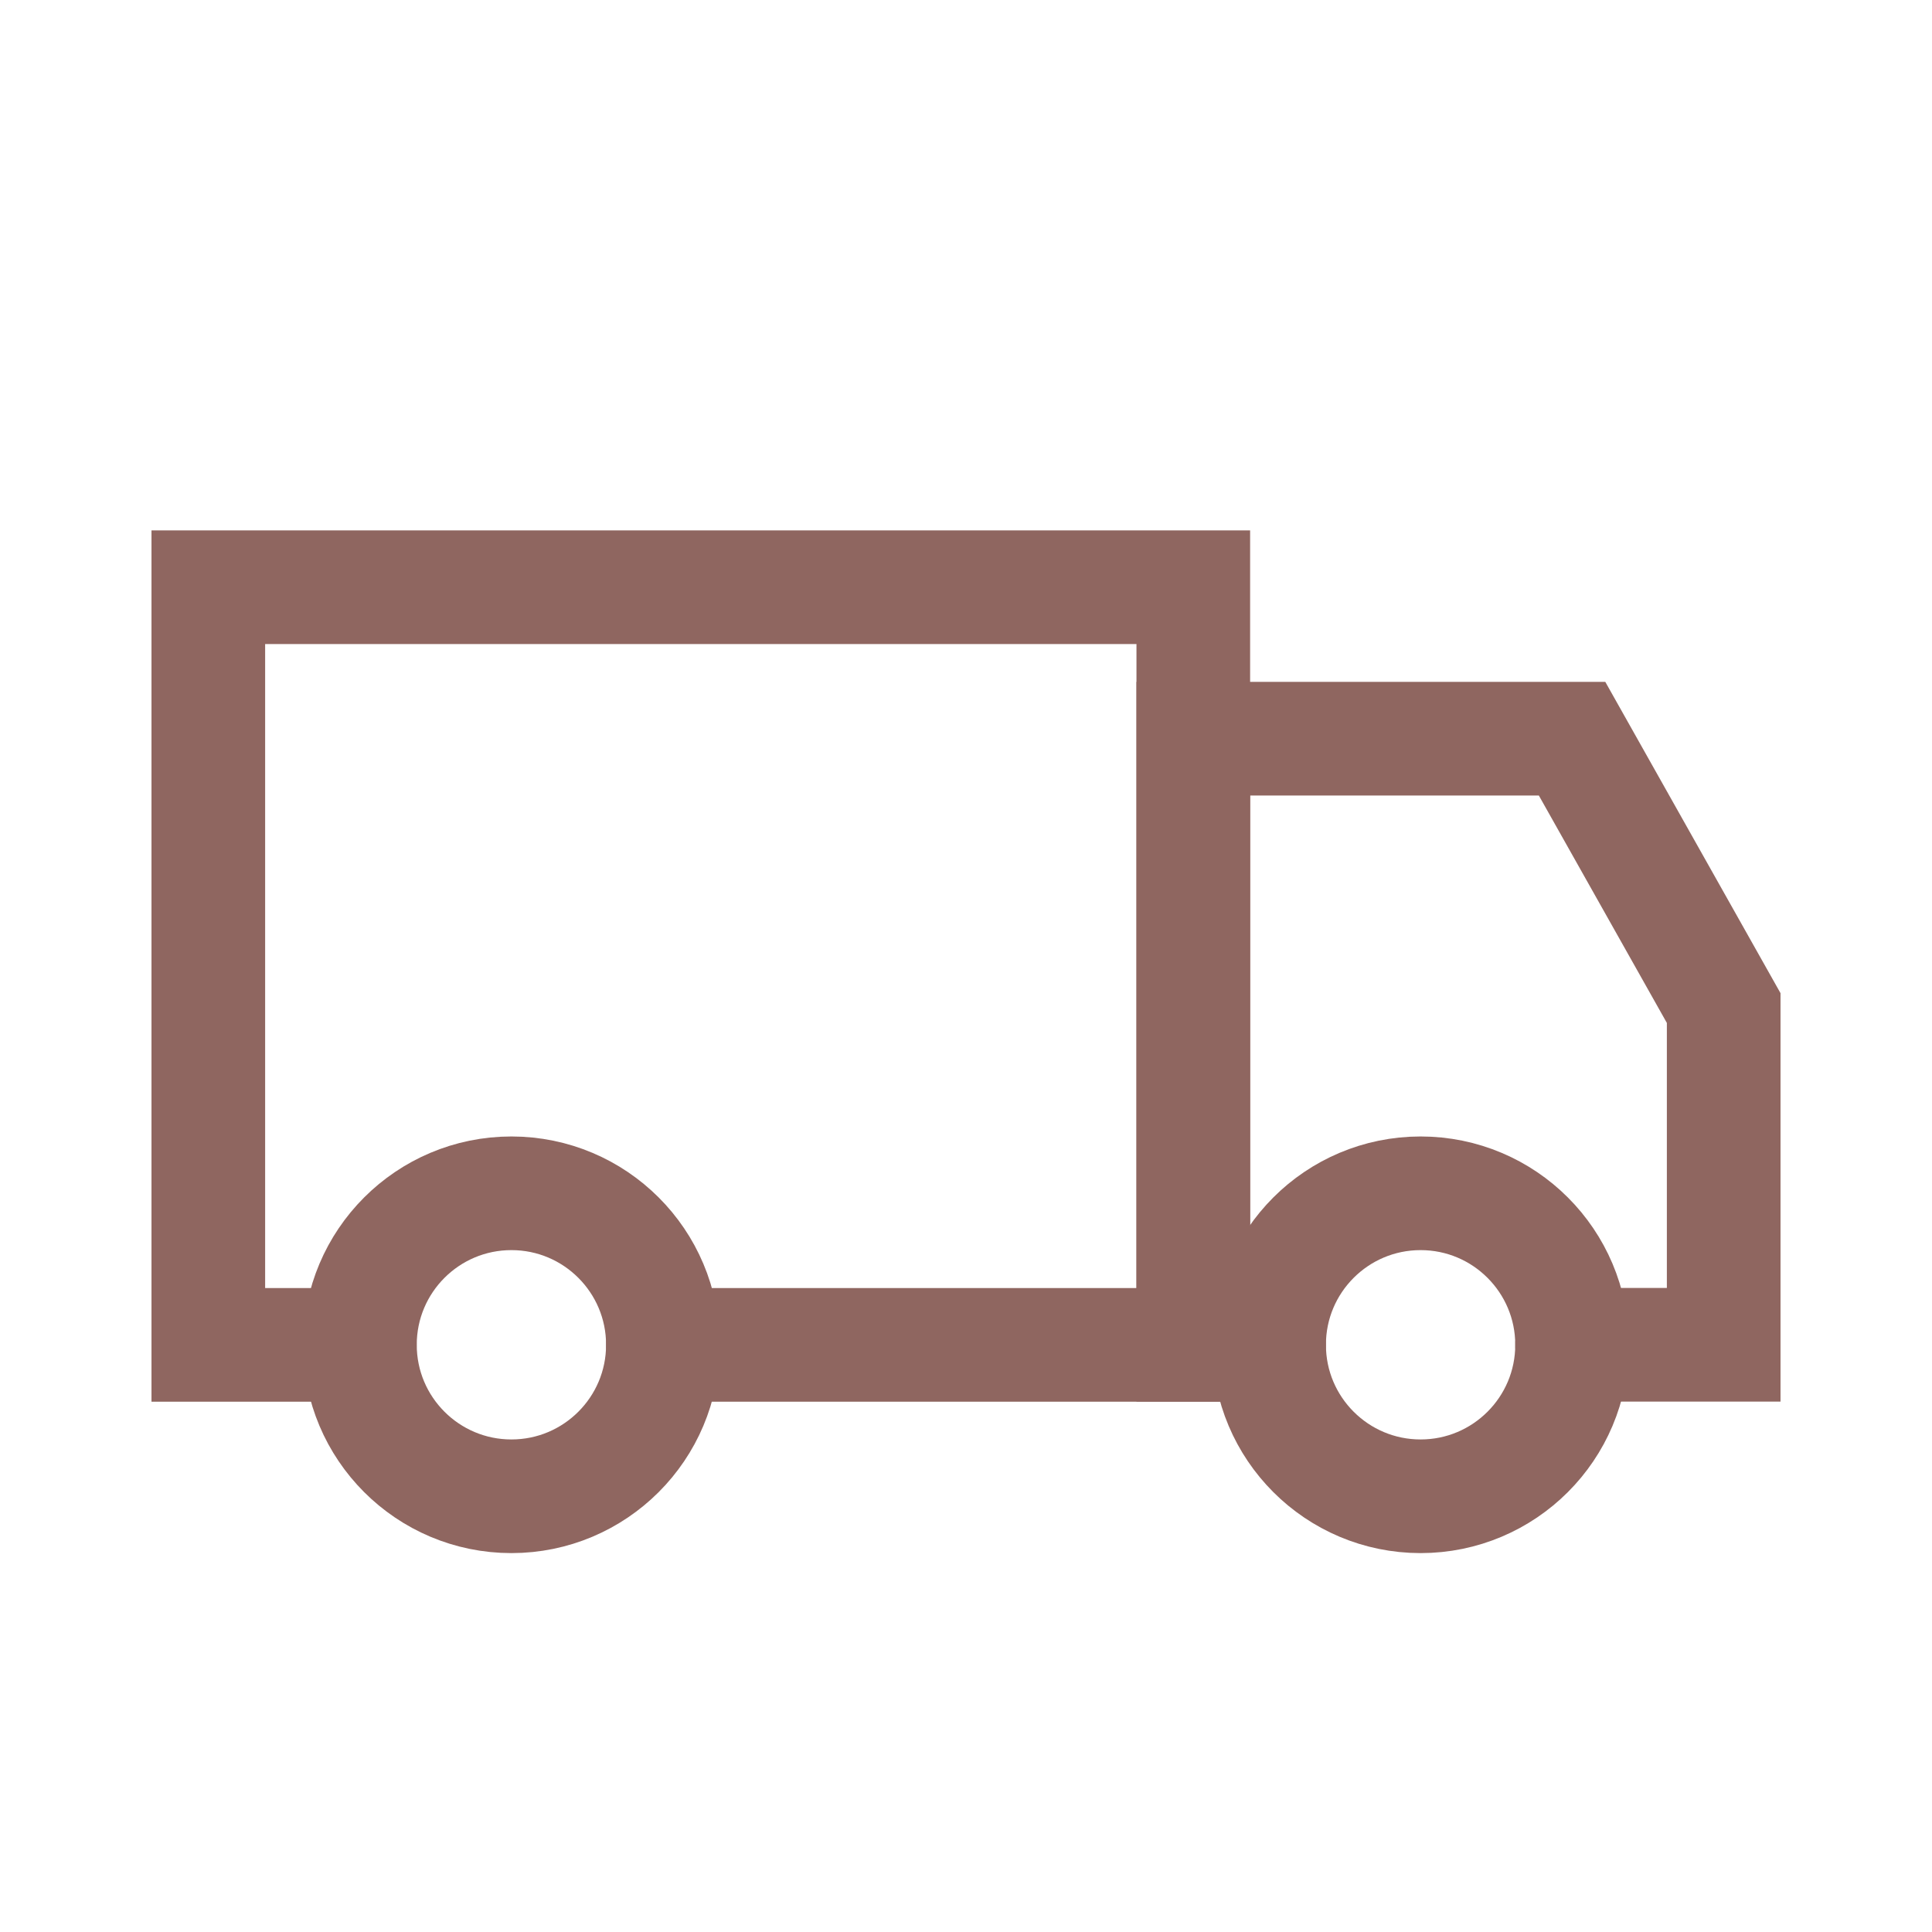
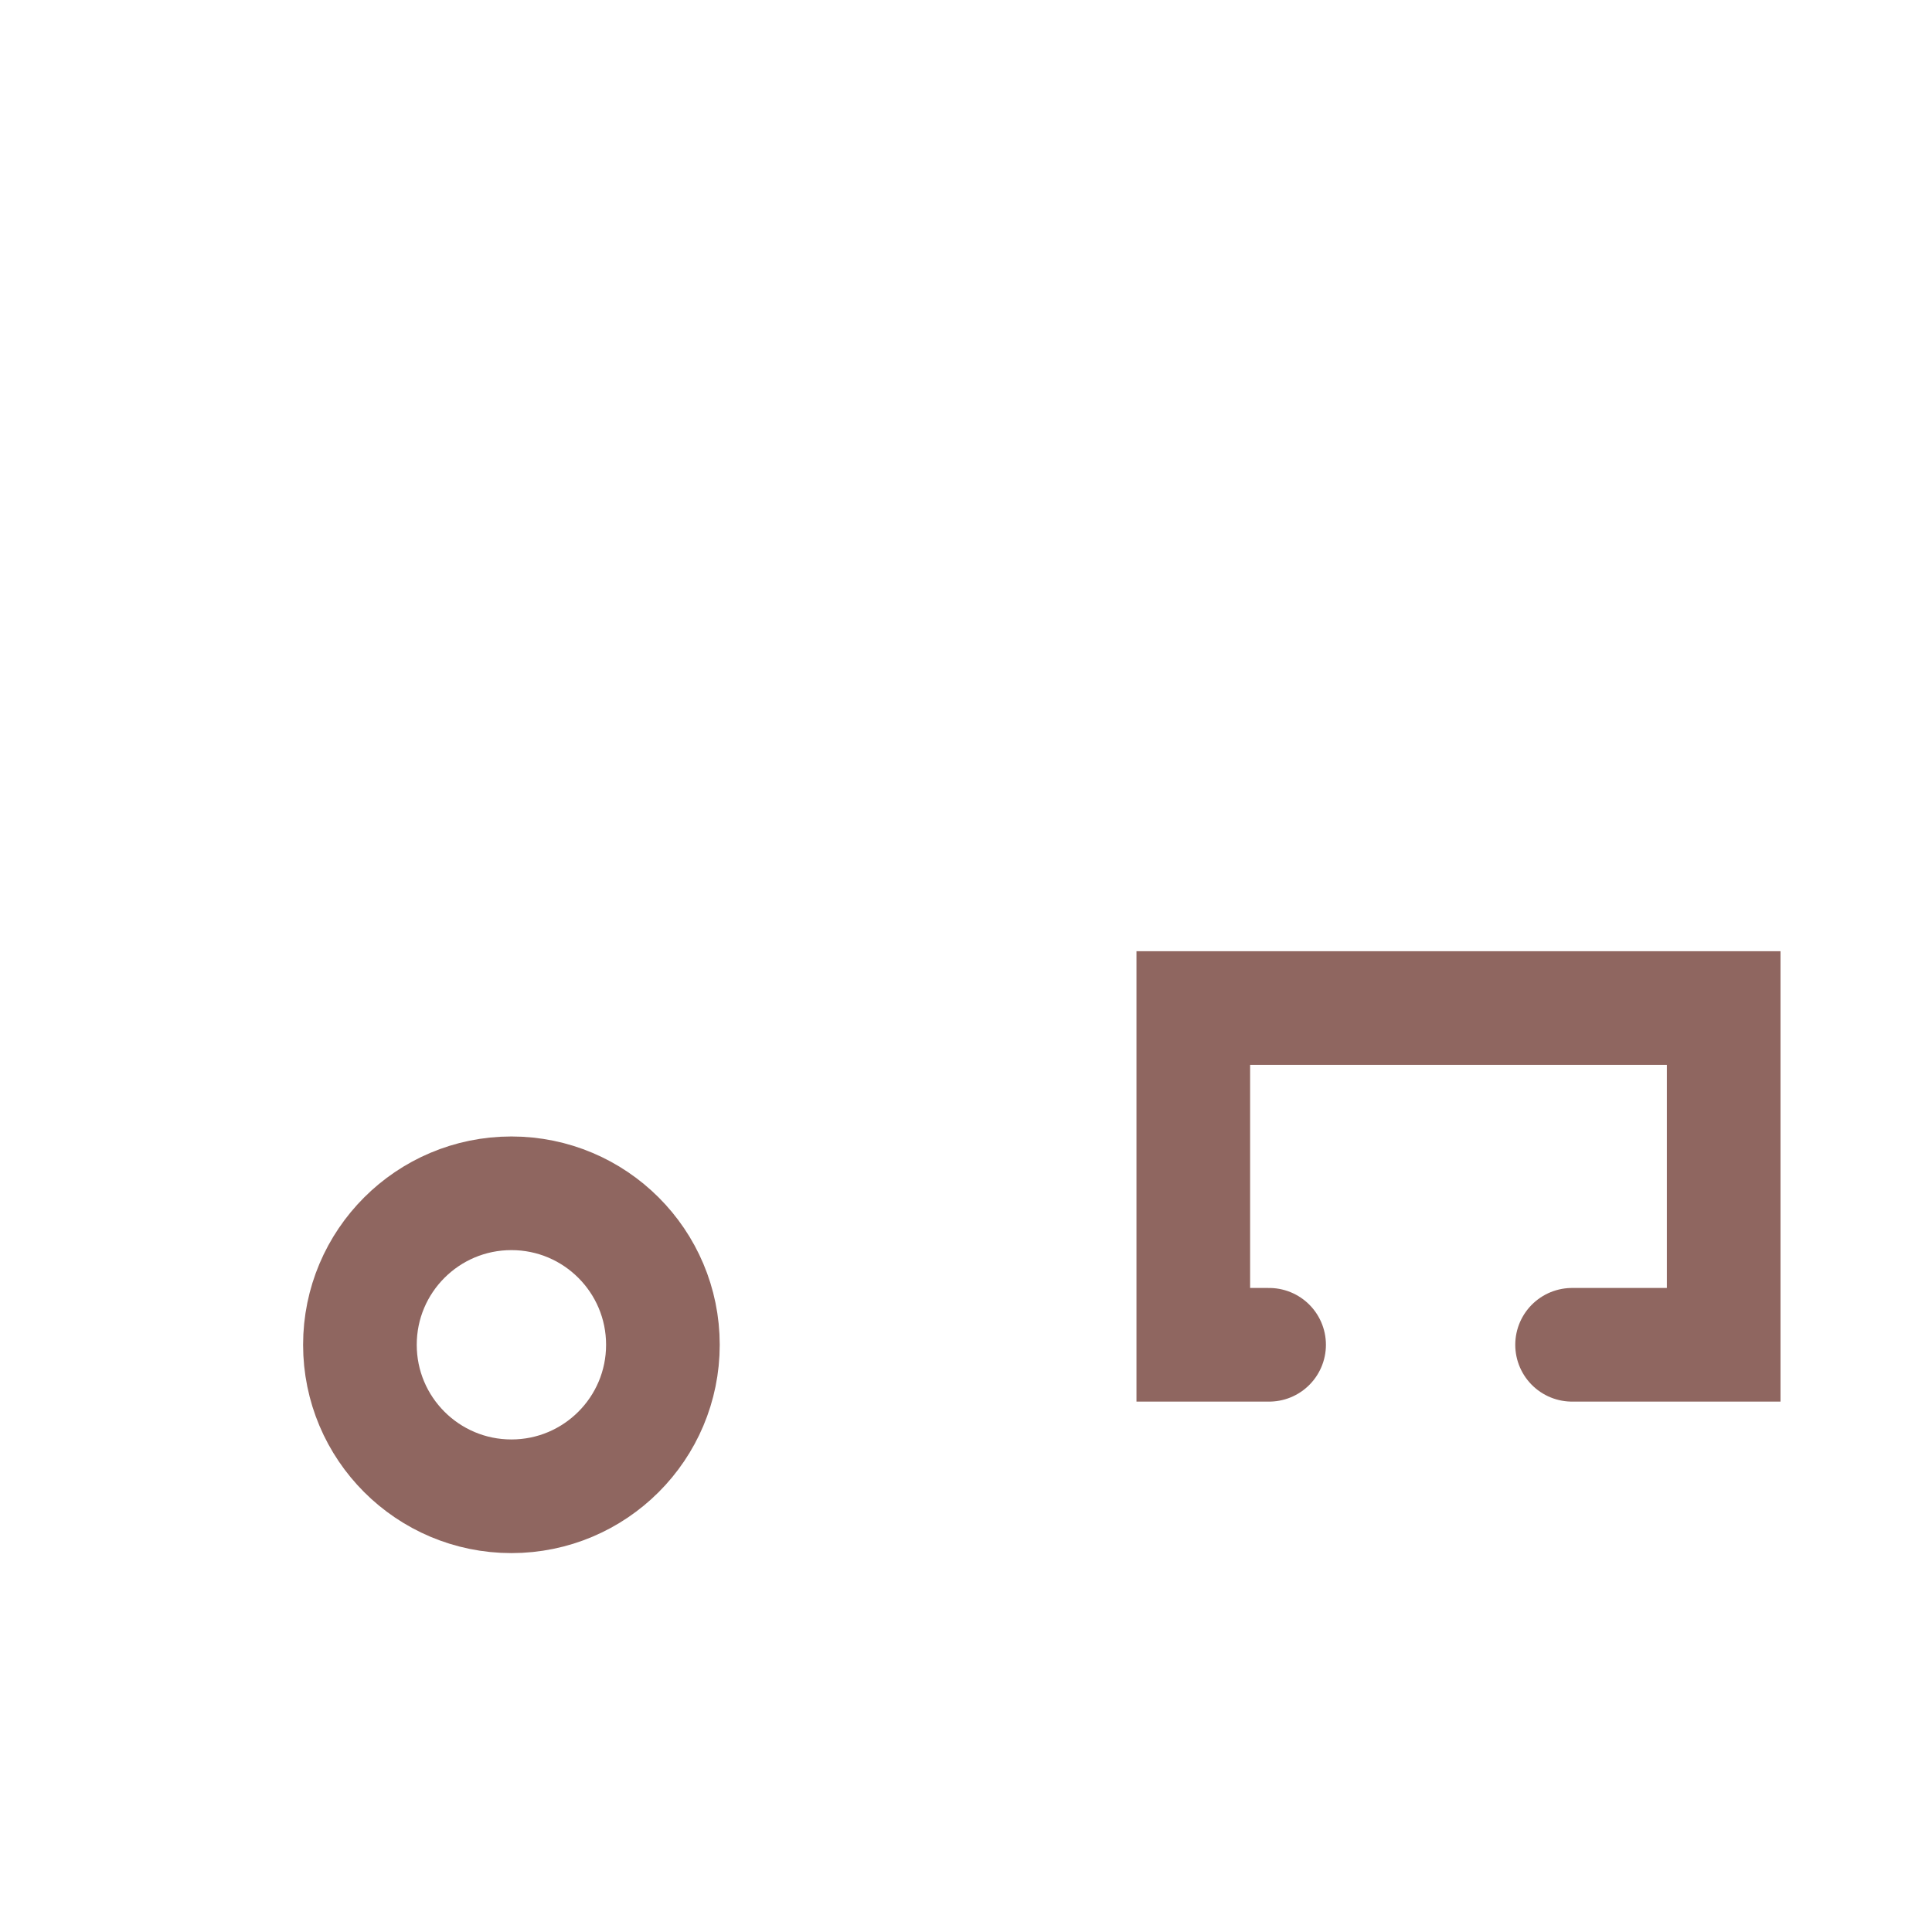
<svg xmlns="http://www.w3.org/2000/svg" width="17" height="17" viewBox="0 0 17 17" fill="none">
  <g id="transport">
-     <path id="Rectangle 11" d="M3.166 11.834H1.833V5.167H10.5V11.834H5.833" stroke="#8F6660" stroke-linecap="round" />
-     <path id="Rectangle 11 Copy" d="M13.833 11.833H15.167V8.87L13.833 6.5H10.5V11.833H11.167" stroke="#8F6660" stroke-linecap="round" />
+     <path id="Rectangle 11 Copy" d="M13.833 11.833H15.167V8.87H10.5V11.833H11.167" stroke="#8F6660" stroke-linecap="round" />
    <ellipse id="Ellipse" cx="4.5" cy="11.833" rx="1.333" ry="1.333" stroke="#8F6660" />
-     <ellipse id="Ellipse_2" cx="12.5" cy="11.833" rx="1.333" ry="1.333" stroke="#8F6660" />
  </g>
</svg>